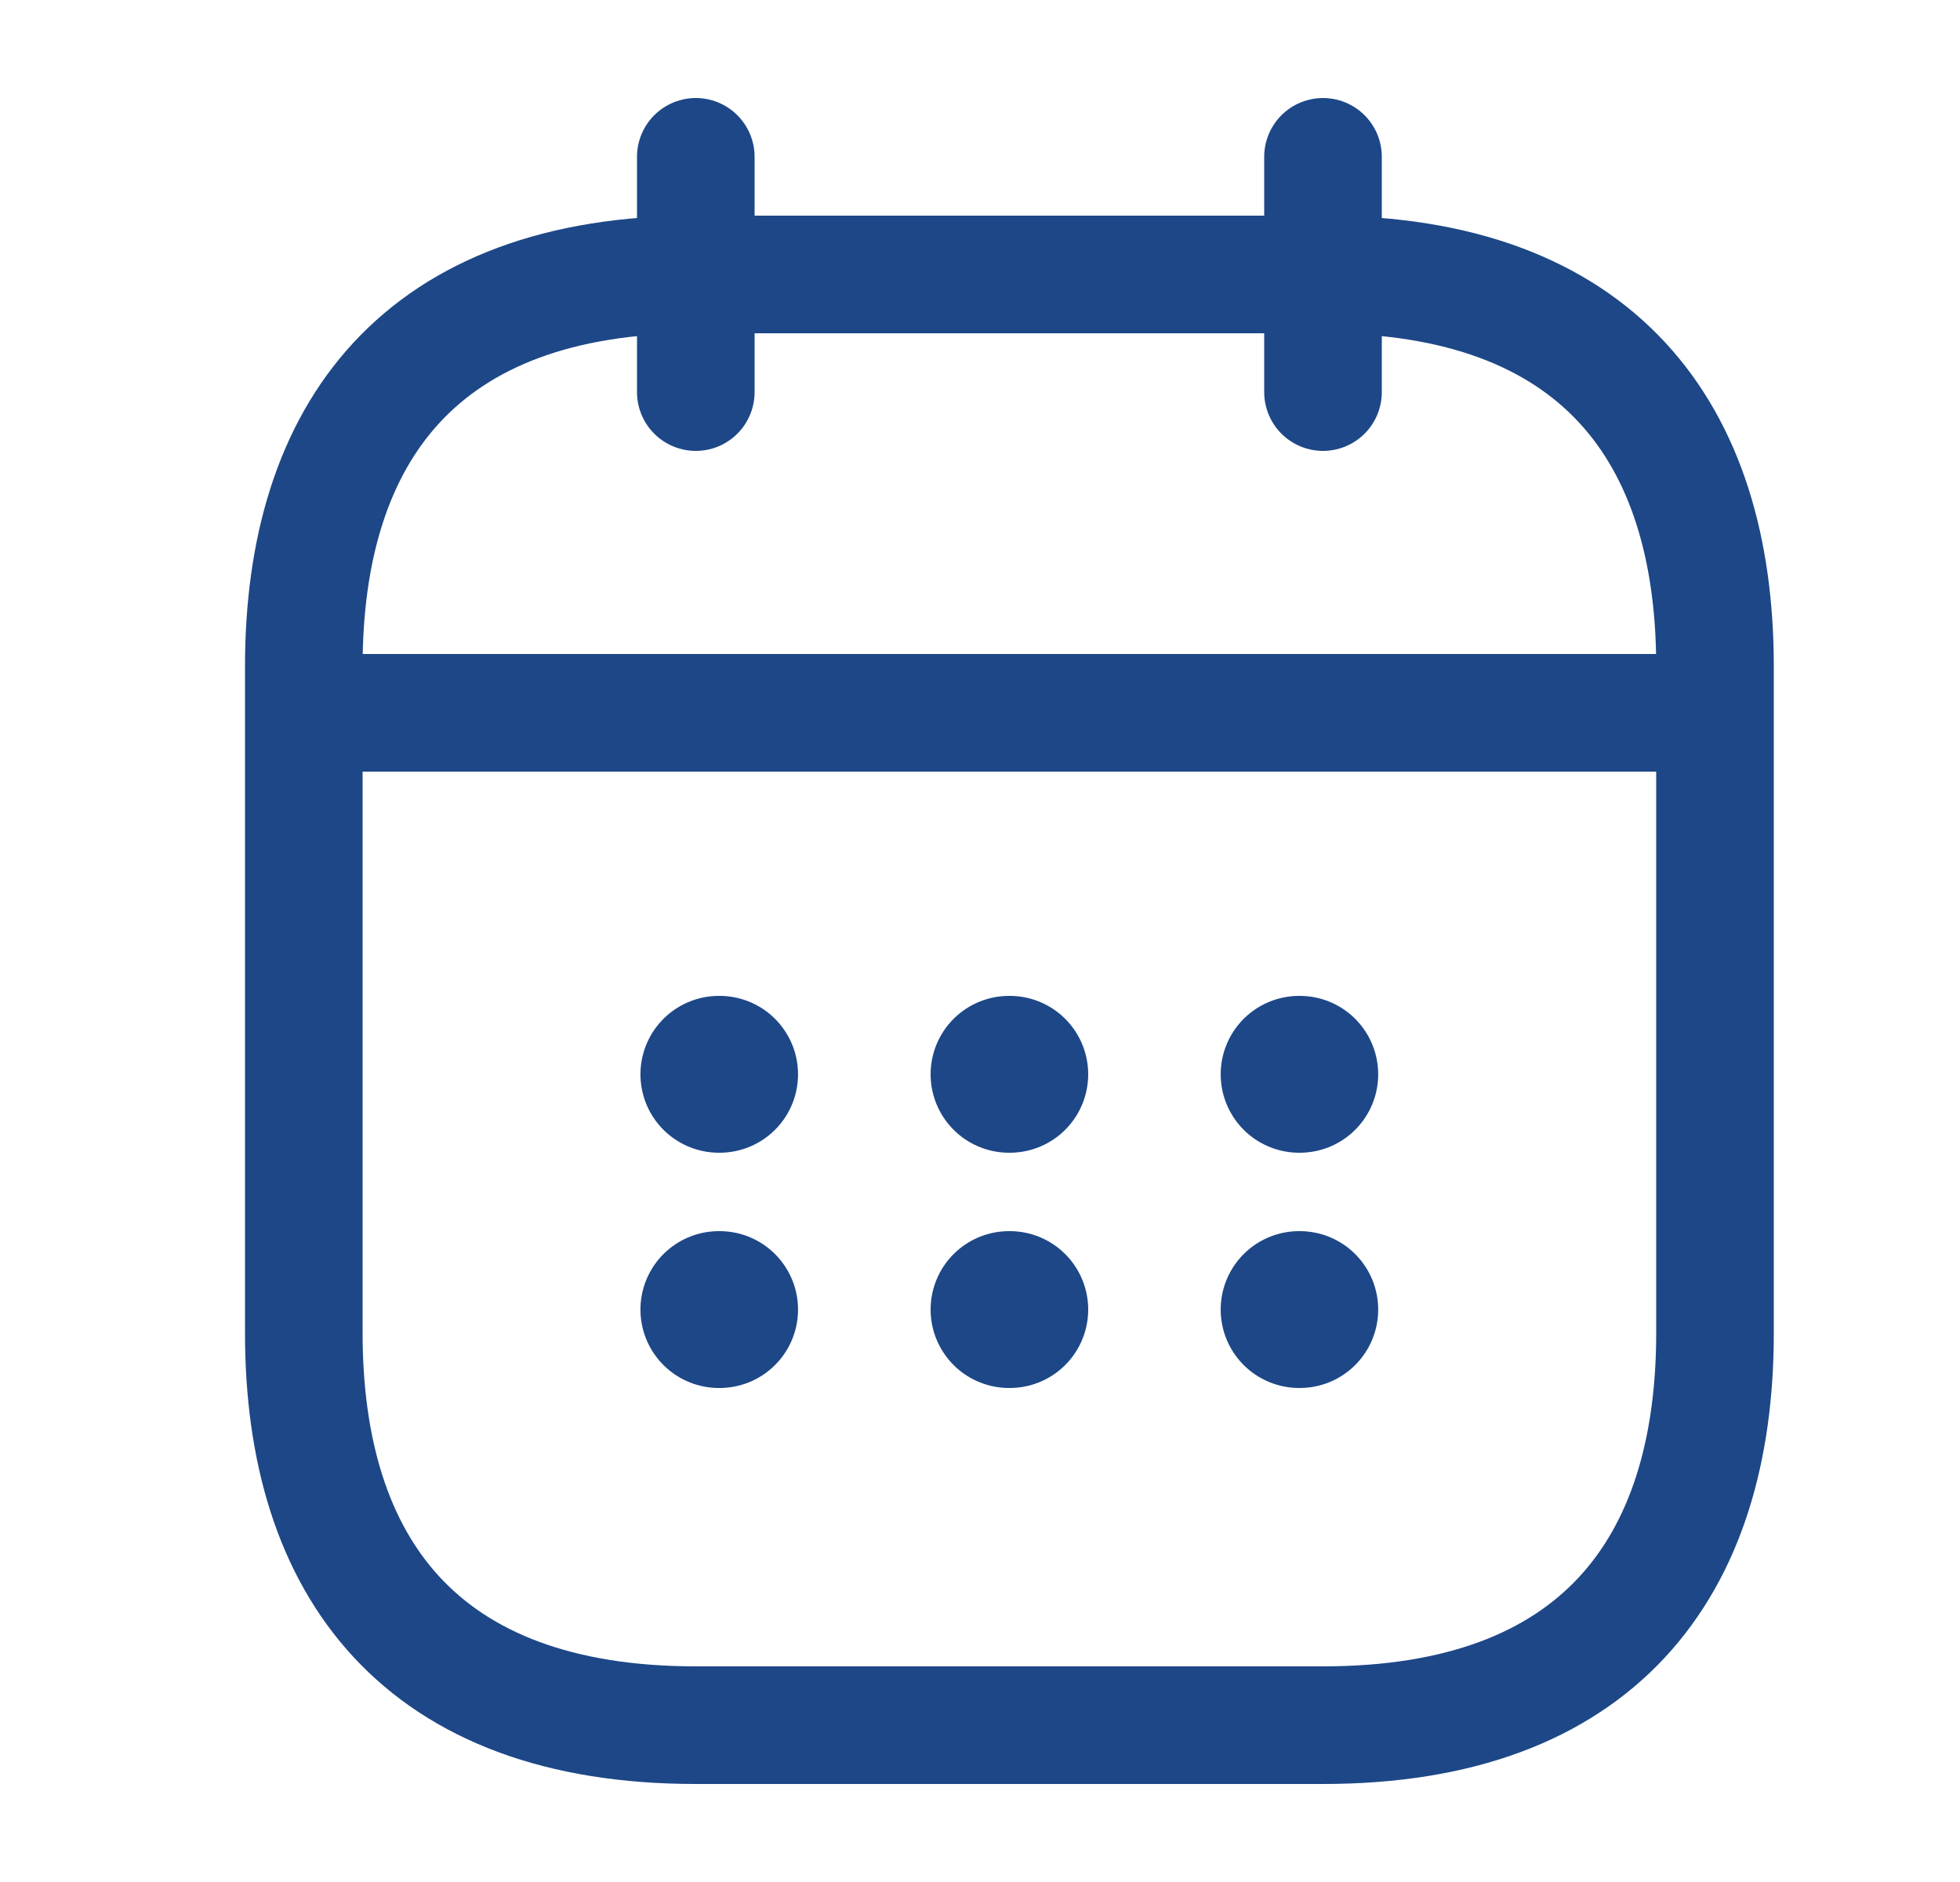
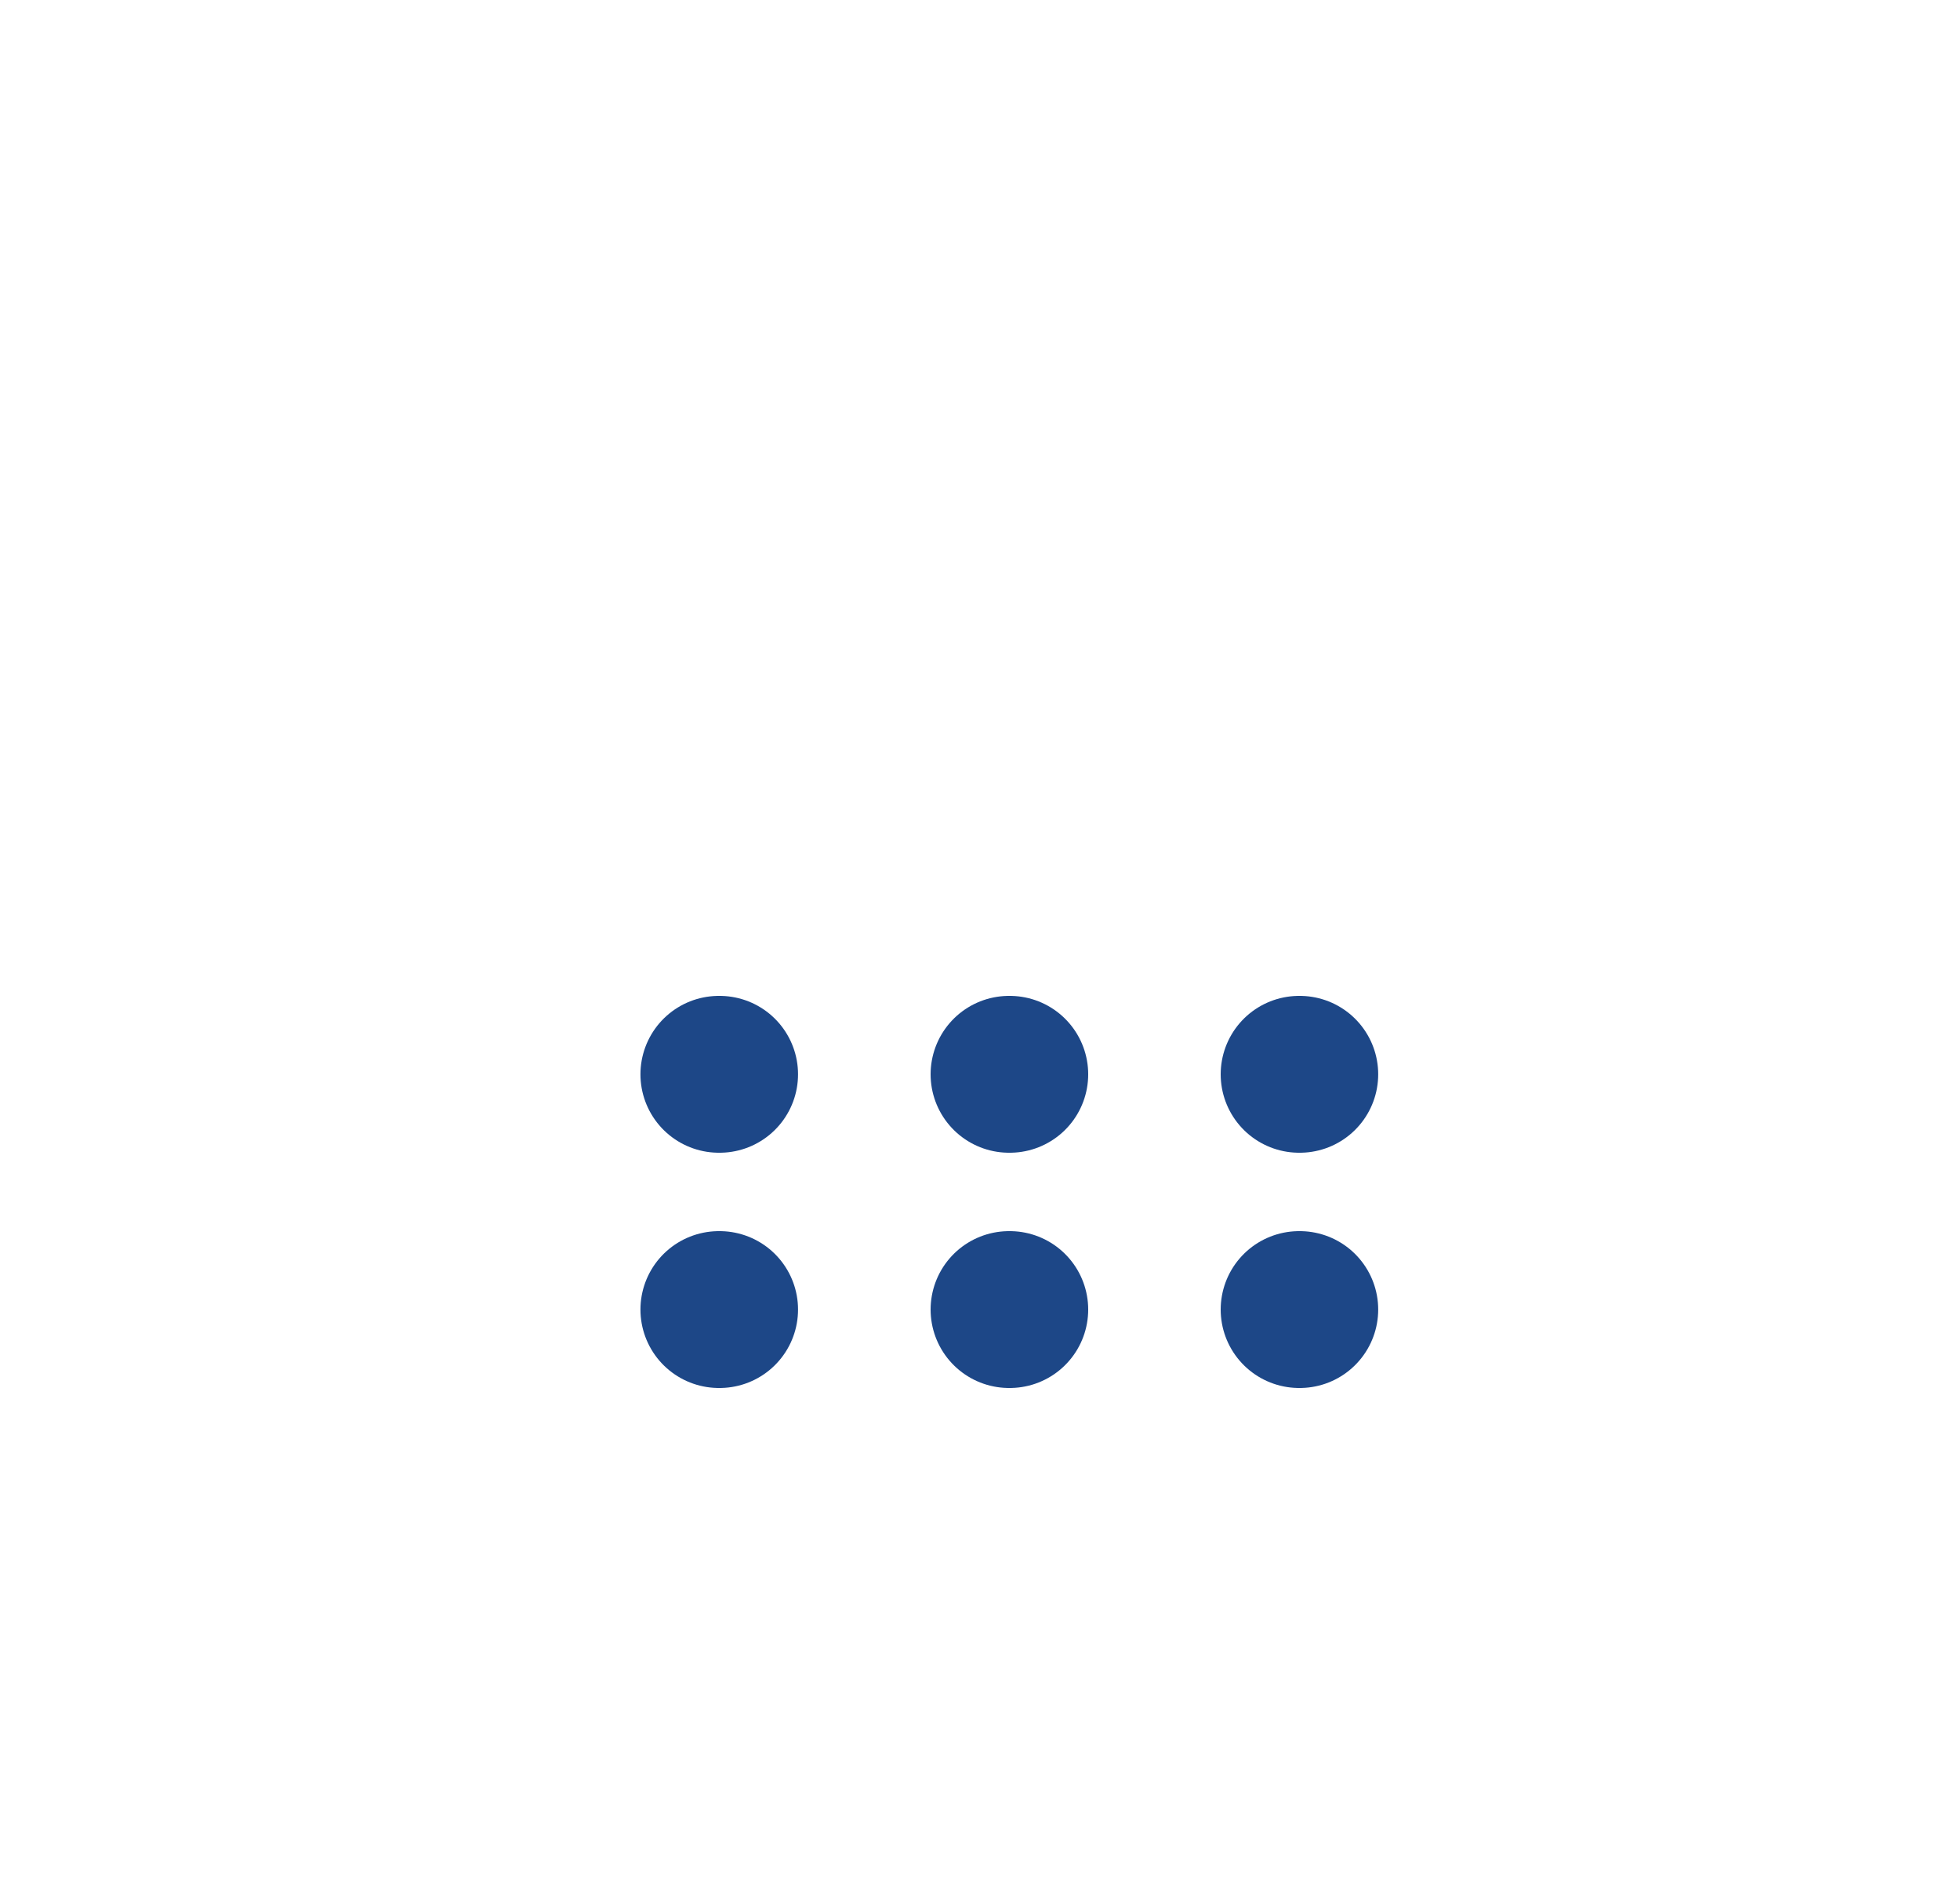
<svg xmlns="http://www.w3.org/2000/svg" width="25" height="24" viewBox="0 0 25 24" fill="none">
-   <path d="M8.875 2V5M16.875 2V5M4.375 9.09H21.375M21.875 8.5V17C21.875 20 20.375 22 16.875 22H8.875C5.375 22 3.875 20 3.875 17V8.5C3.875 5.5 5.375 3.5 8.875 3.5H16.875C20.375 3.5 21.875 5.5 21.875 8.5Z" stroke="#1D4787" stroke-width="1.5" stroke-miterlimit="10" stroke-linecap="round" stroke-linejoin="round" />
  <path d="M16.57 13.7H16.579M16.57 16.7H16.579M12.87 13.7H12.88M12.87 16.7H12.88M9.169 13.7H9.179M9.169 16.7H9.179" stroke="#1D4787" stroke-width="2" stroke-linecap="round" stroke-linejoin="round" />
</svg>